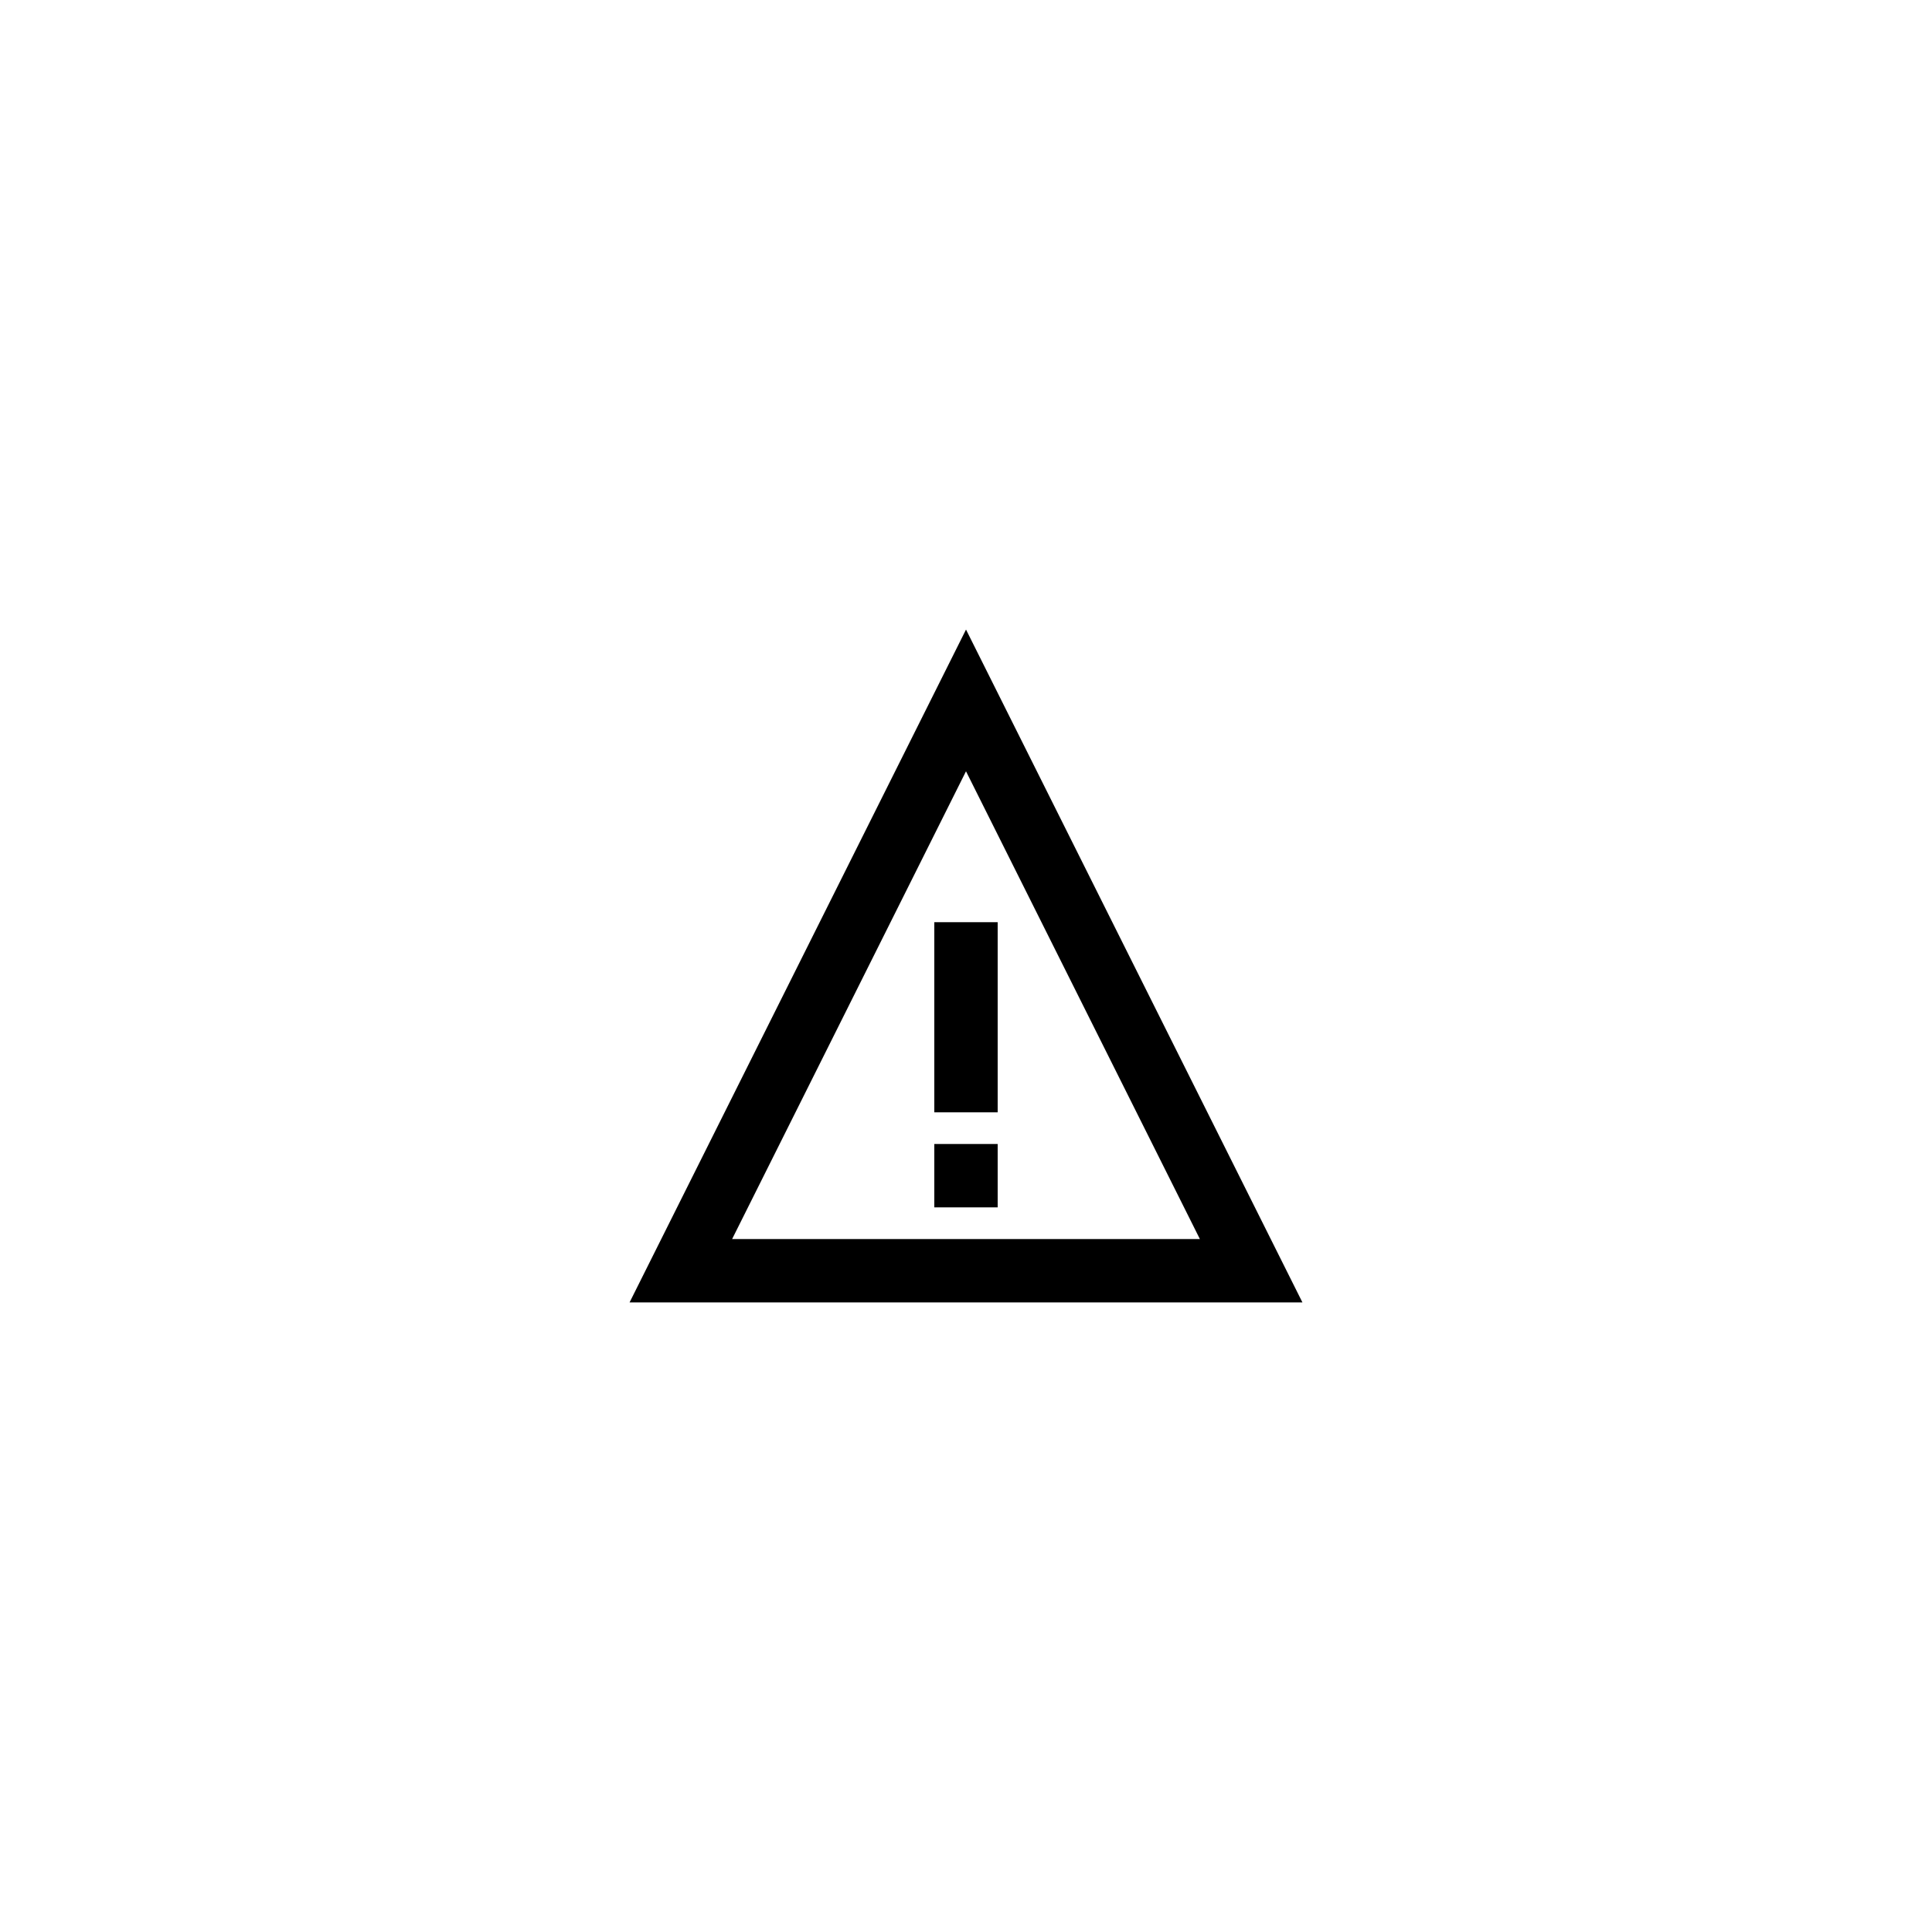
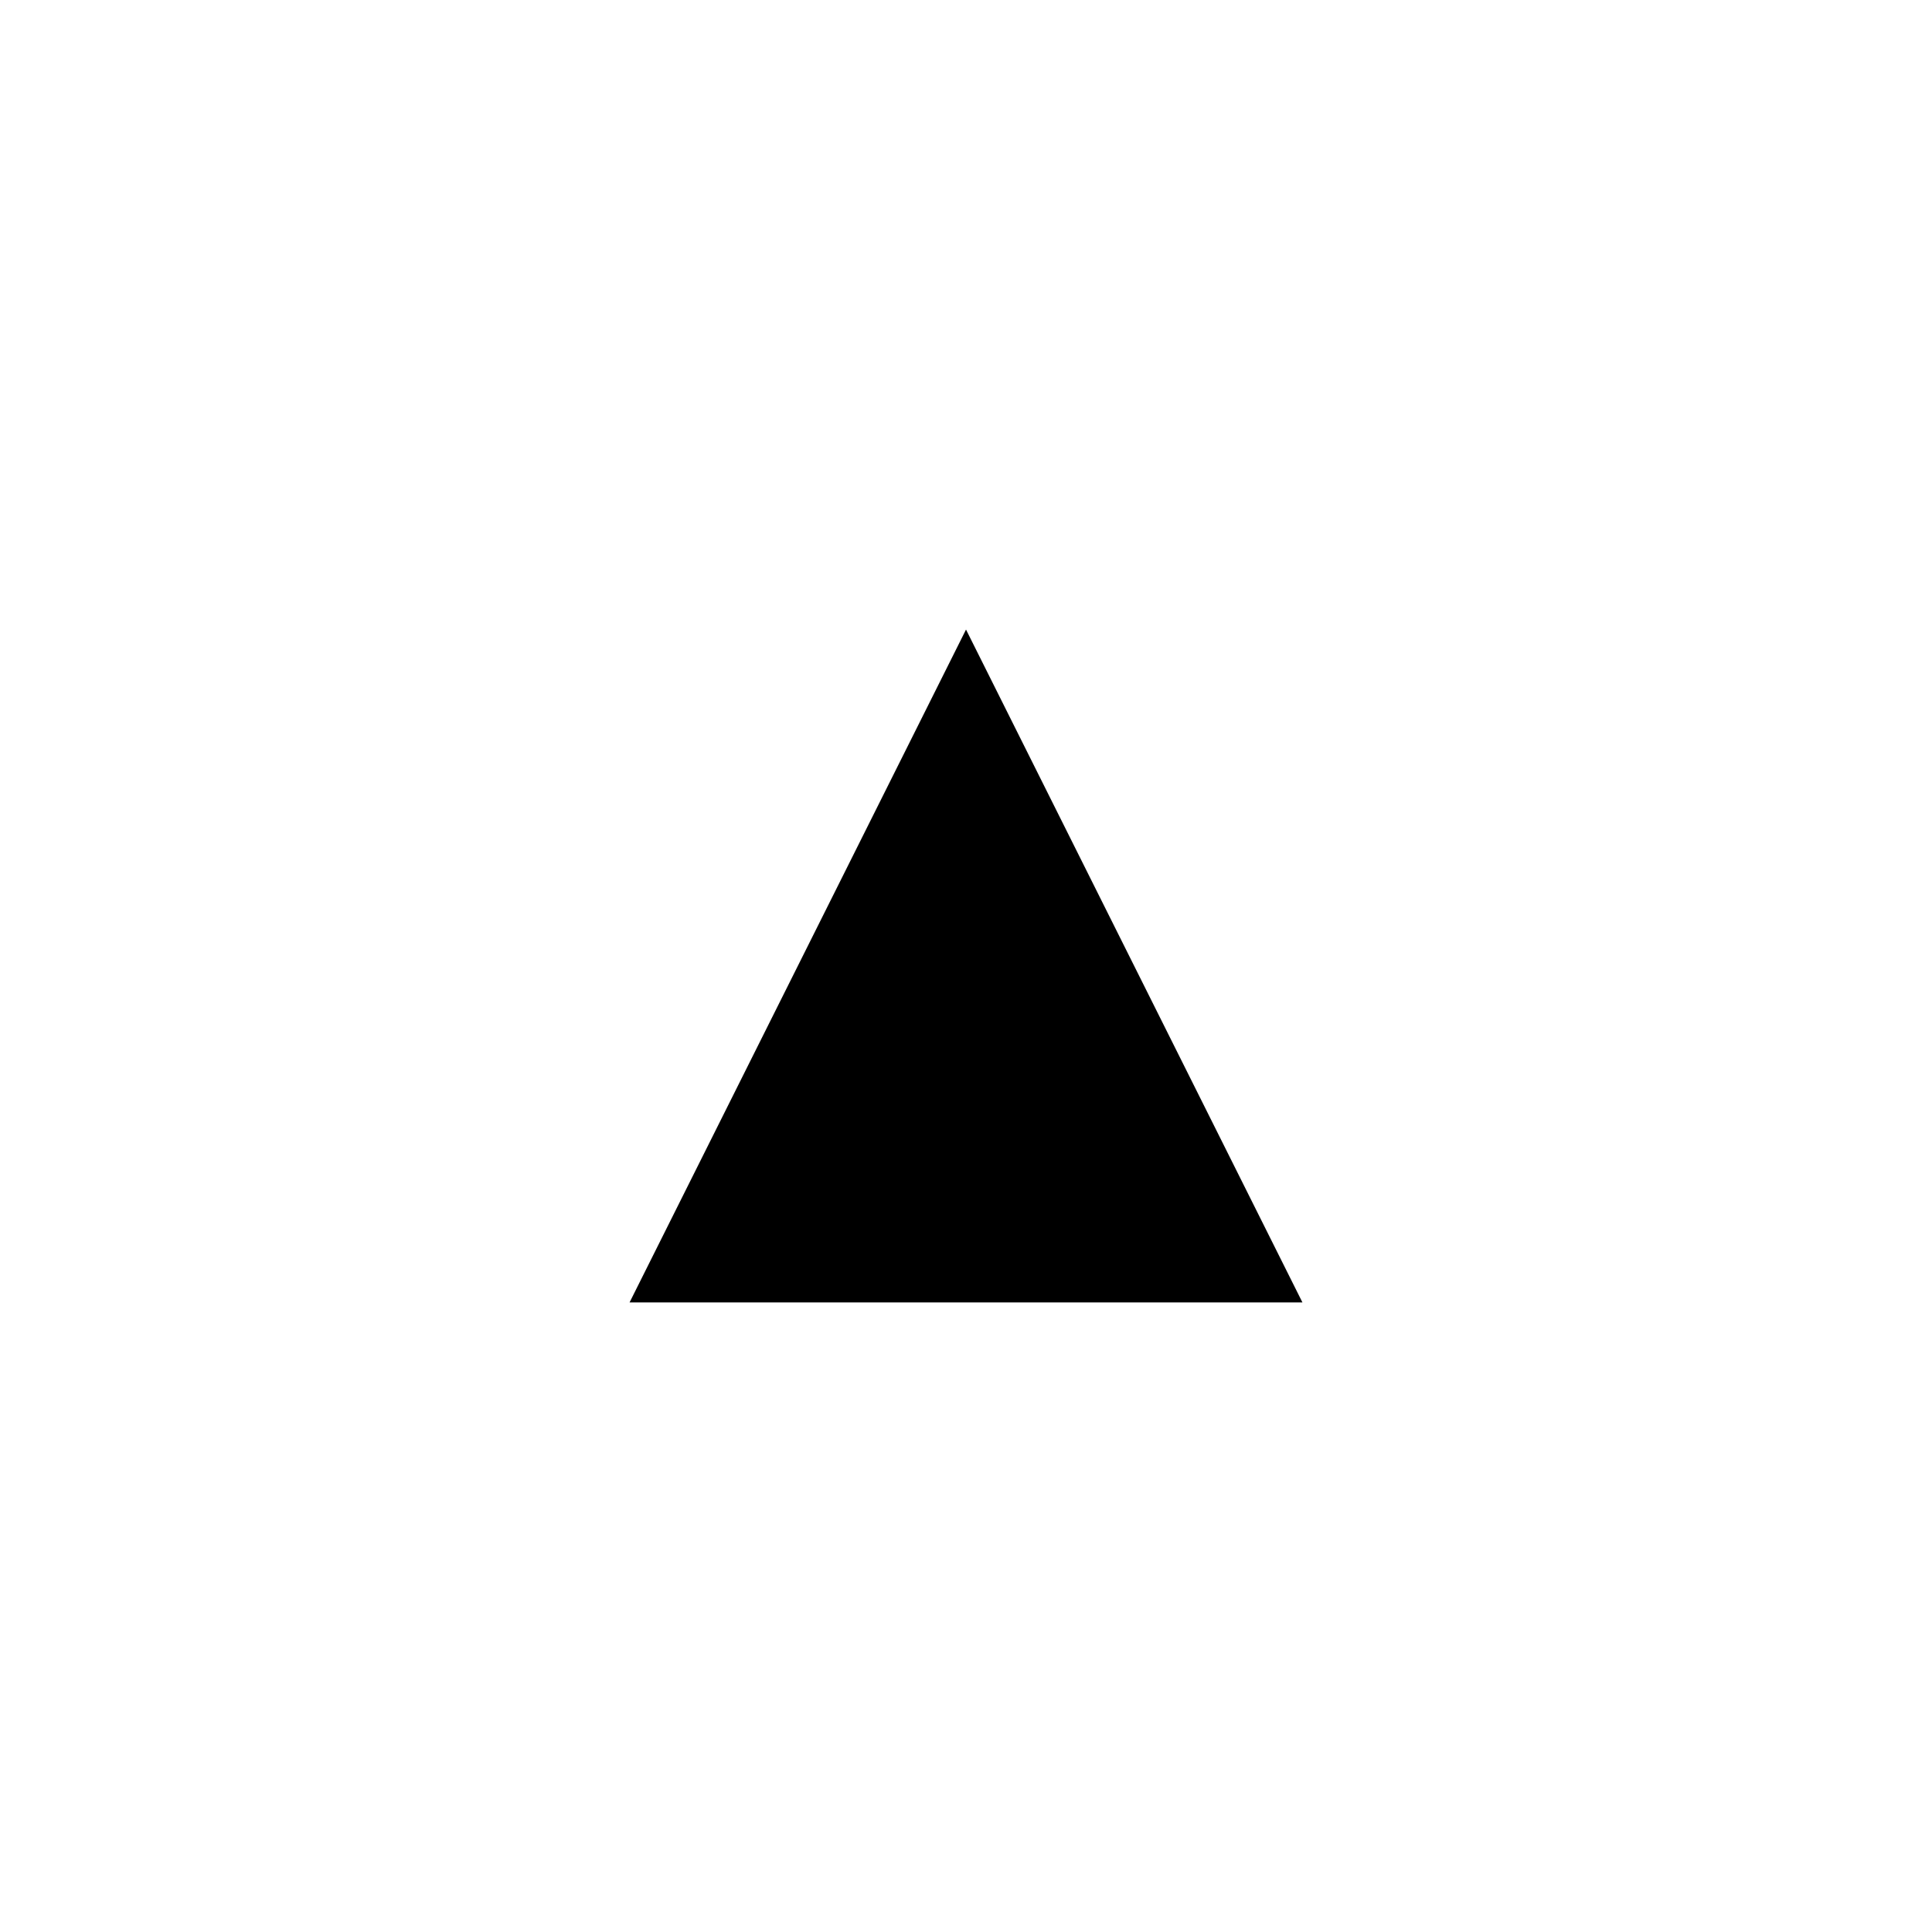
<svg xmlns="http://www.w3.org/2000/svg" fill="#000000" width="800px" height="800px" version="1.1" viewBox="144 144 512 512">
  <g>
-     <path d="m310.84 489.16h178.32l-89.156-178.32zm27.176-16.793 61.984-123.97 61.984 123.97z" />
+     <path d="m310.84 489.16h178.32l-89.156-178.32zz" />
    <path d="m391.6 388.39h16.793v50.383h-16.793z" />
-     <path d="m391.6 447.17h16.793v16.793h-16.793z" />
  </g>
</svg>